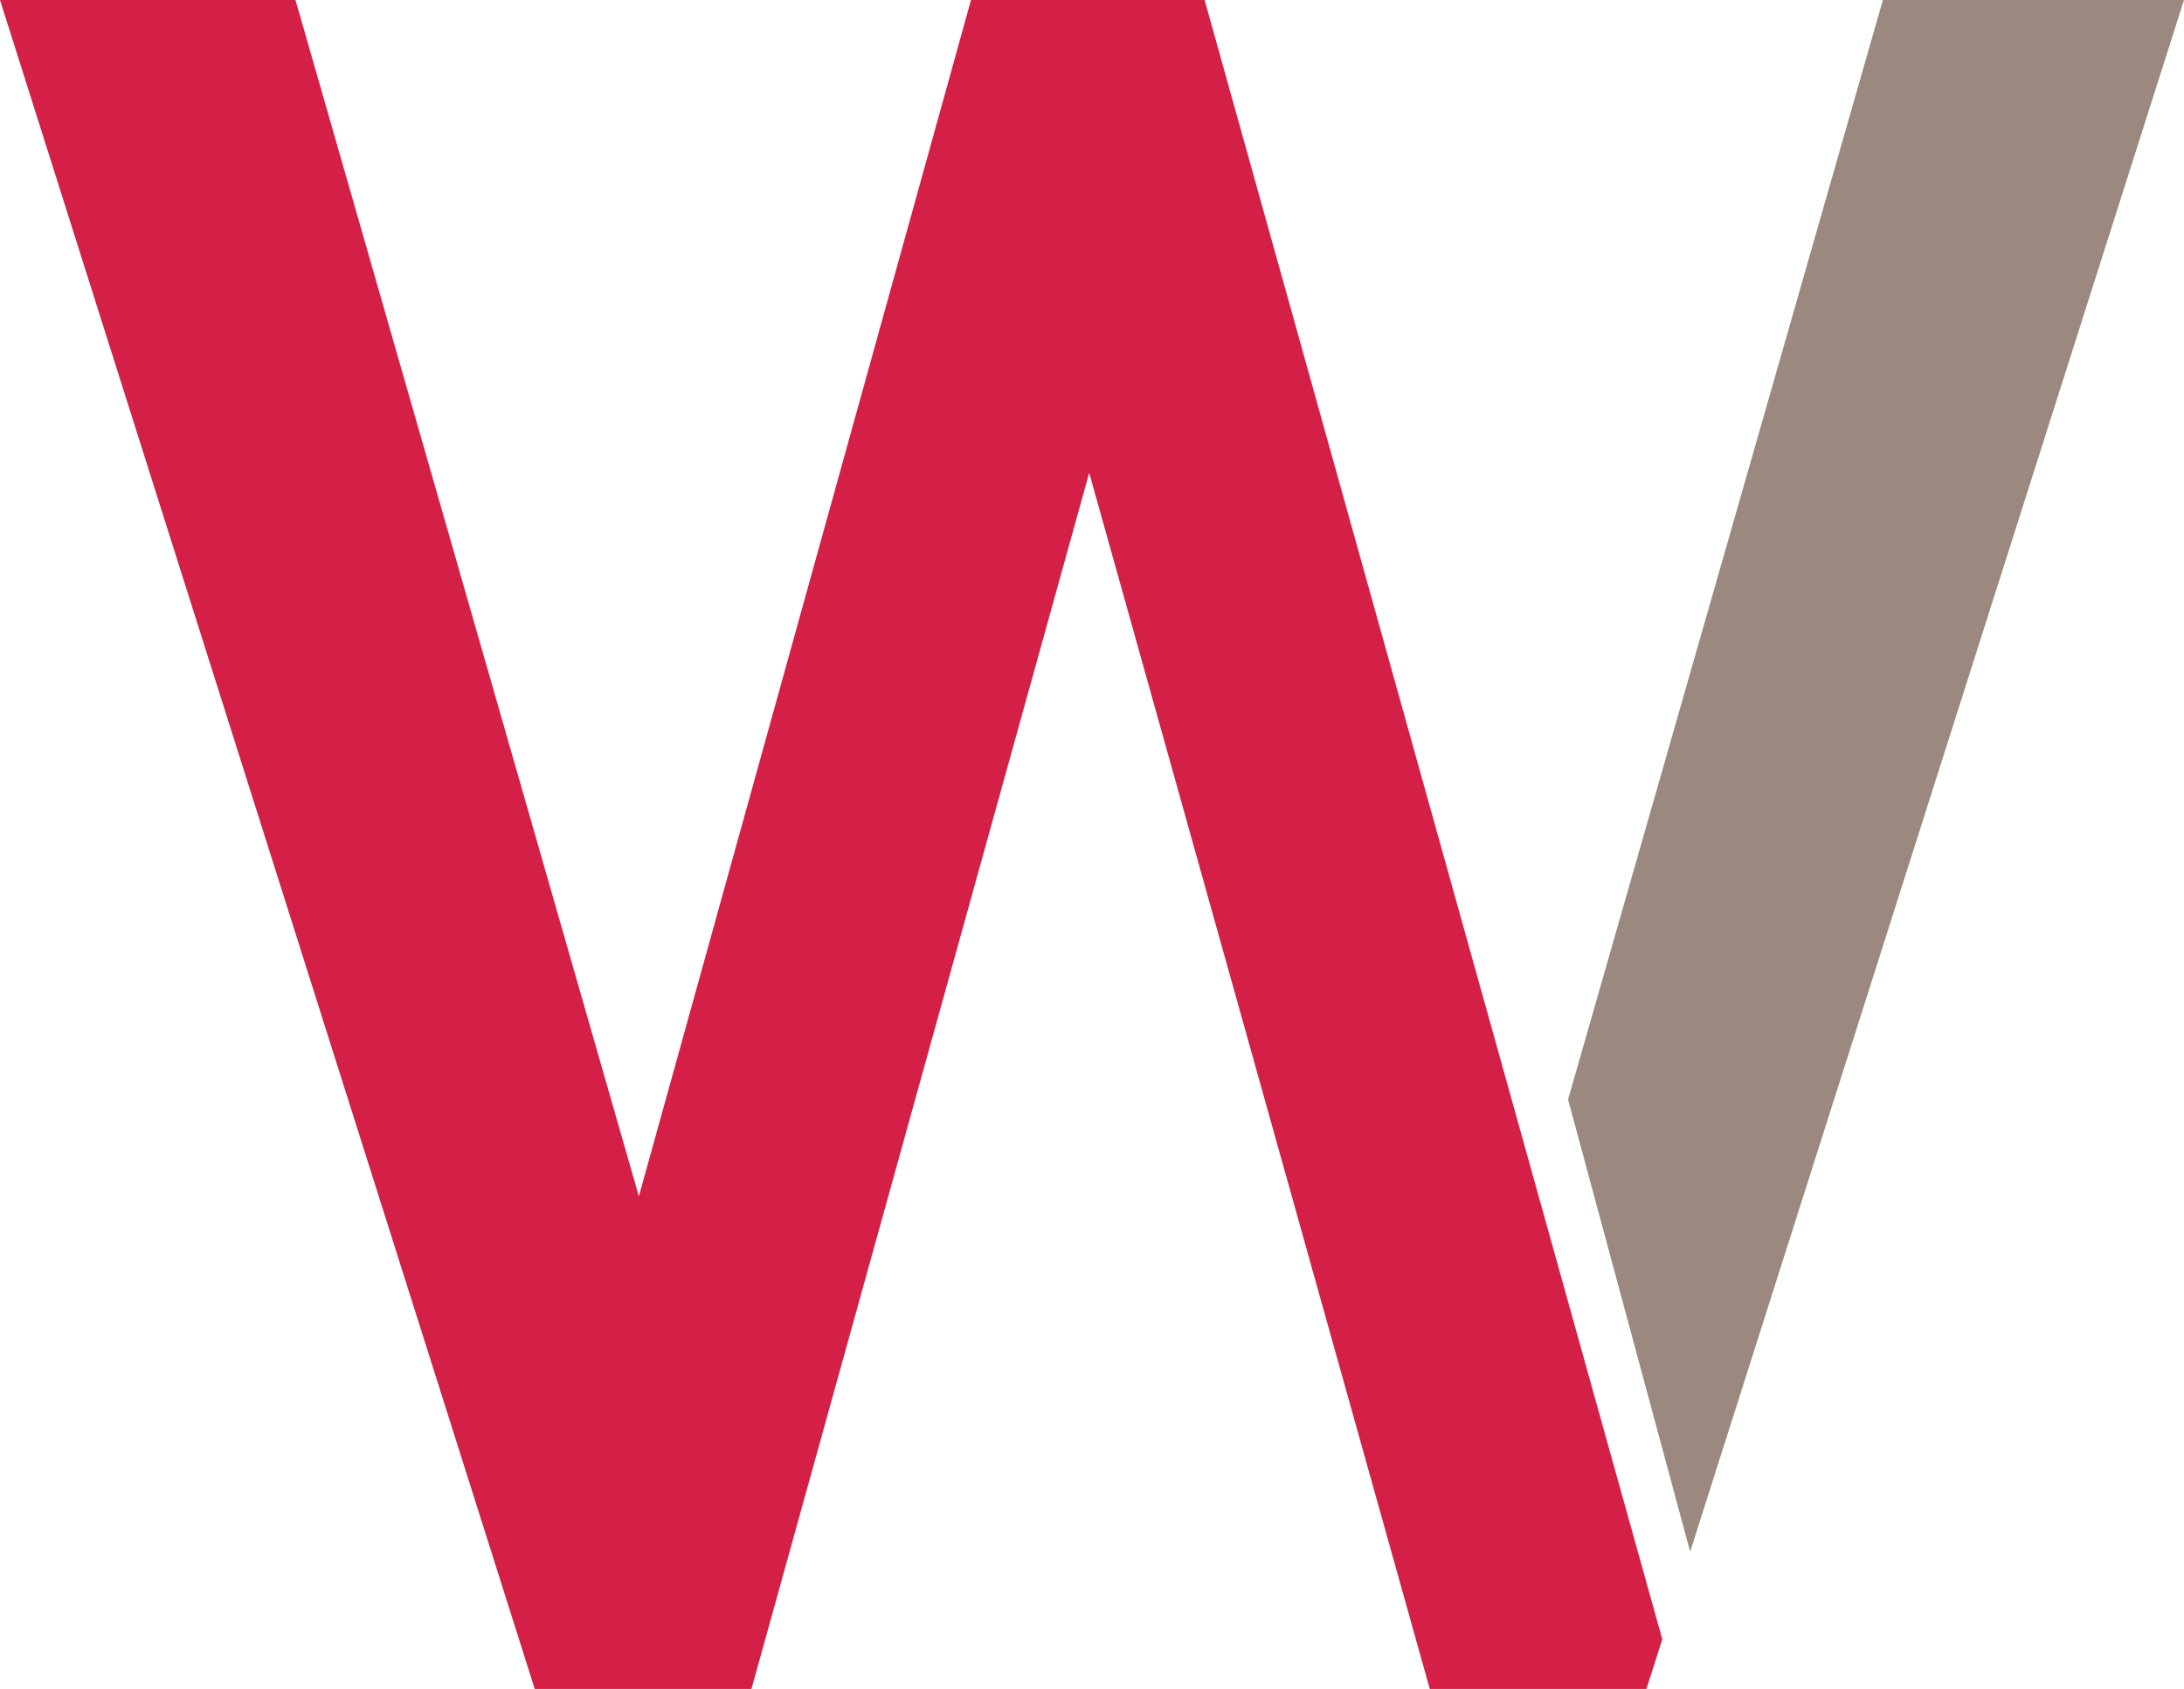
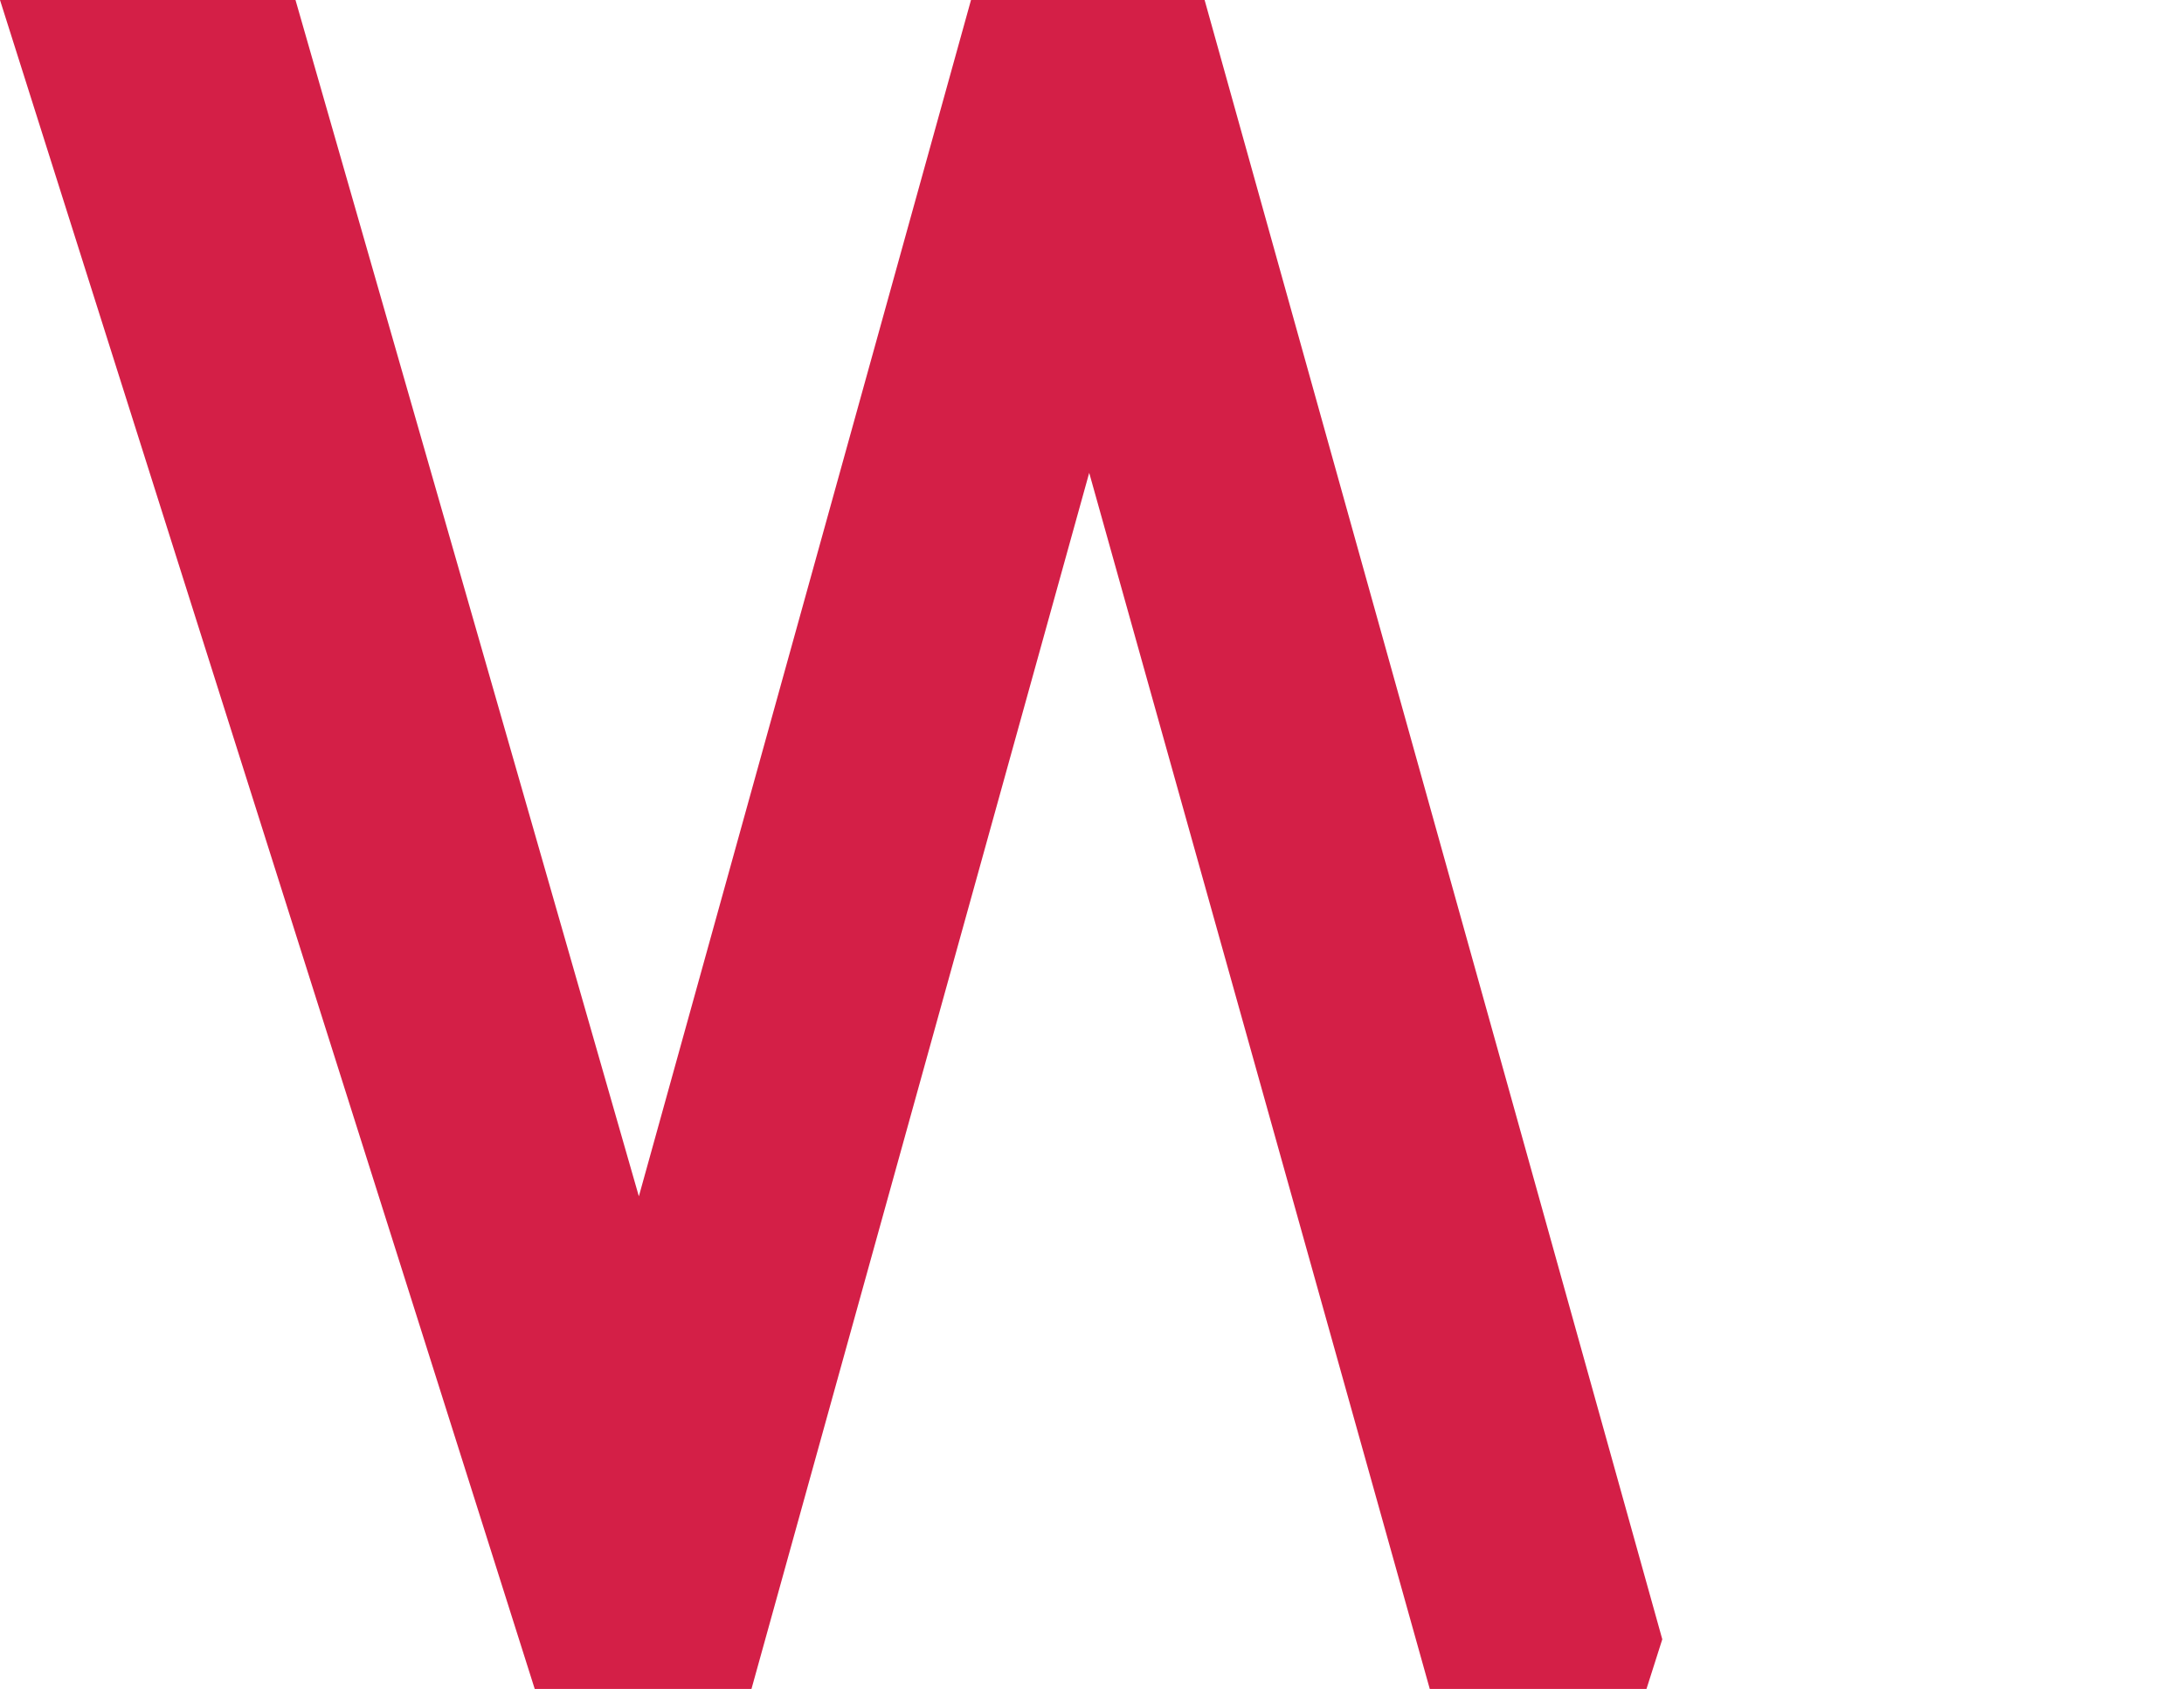
<svg xmlns="http://www.w3.org/2000/svg" id="Layer_2" viewBox="0 0 500 386.59">
  <defs>
    <style>.cls-1{fill:#9b897f;}.cls-2{fill:#d41f47;}</style>
  </defs>
  <g id="Layer_1-2">
    <polygon class="cls-2" points="222.3 0 146.26 273.83 67.65 0 0 0 122.42 386.59 172.04 386.59 249.36 108.23 327.33 386.59 376.94 386.59 380.56 375.22 341.8 236.35 275.78 0 222.3 0" />
-     <polygon class="cls-1" points="431.06 0 358.99 251.66 386.94 355.18 500 0 431.06 0" />
  </g>
</svg>